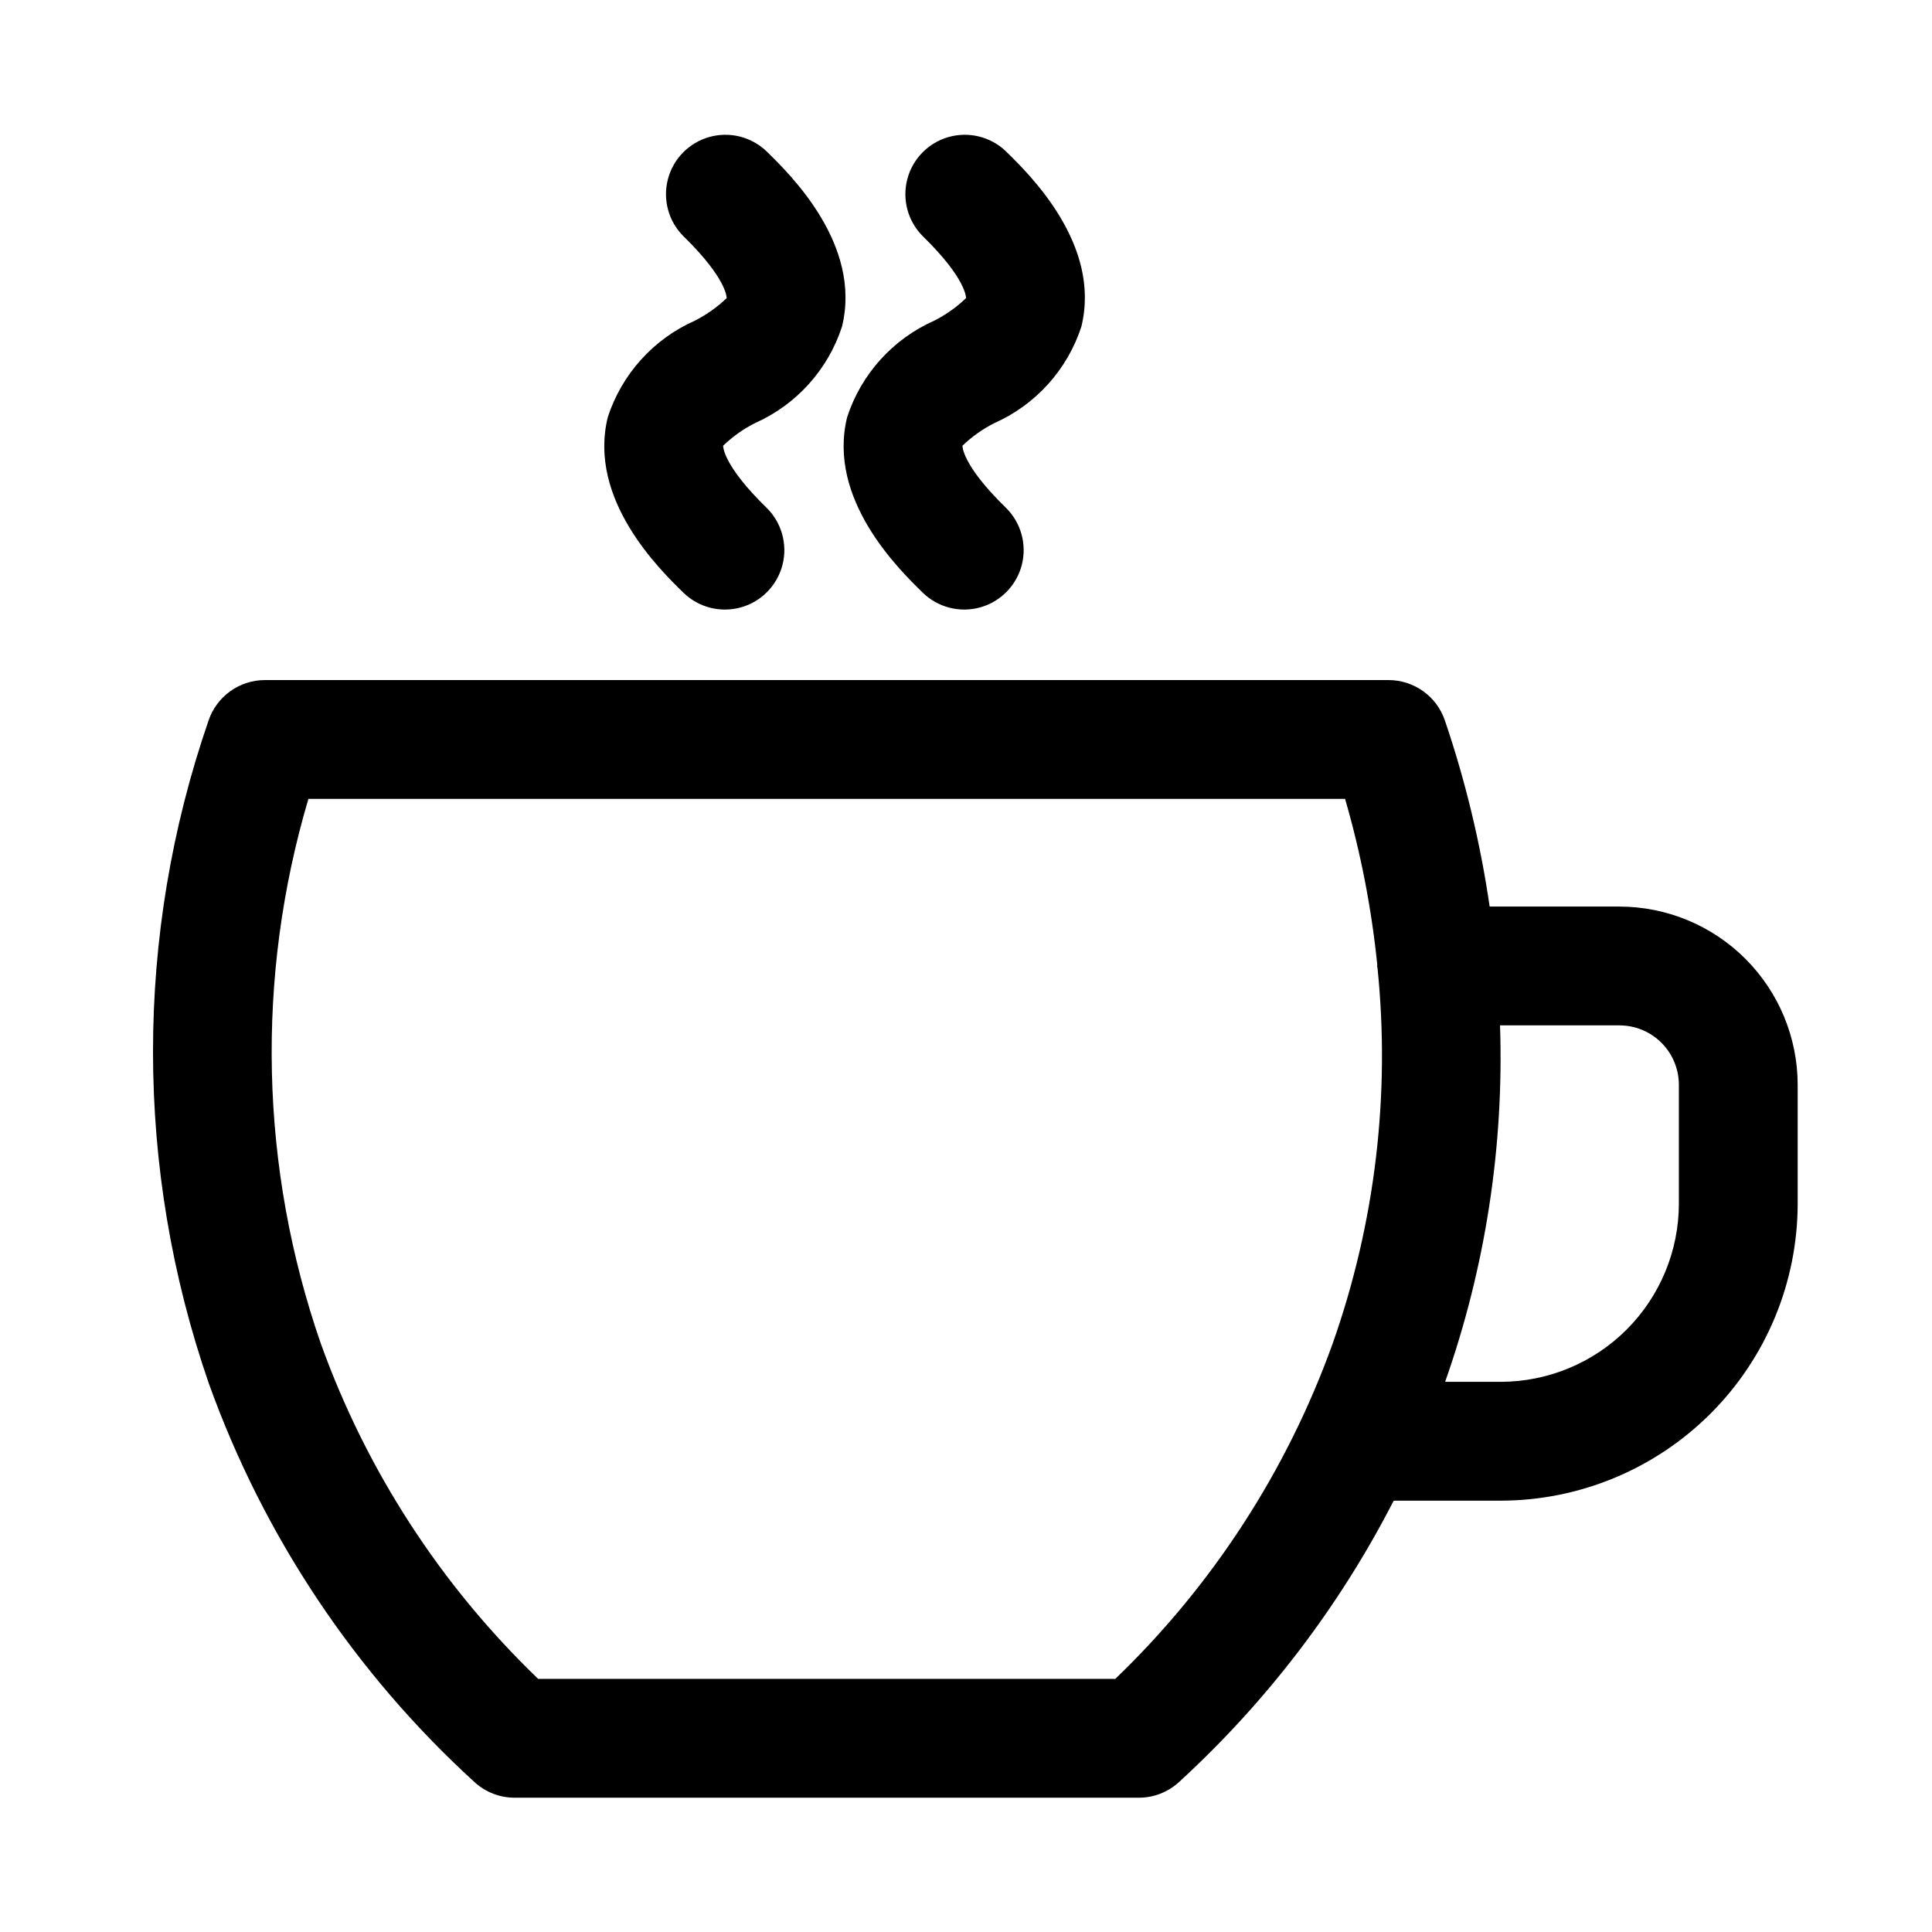
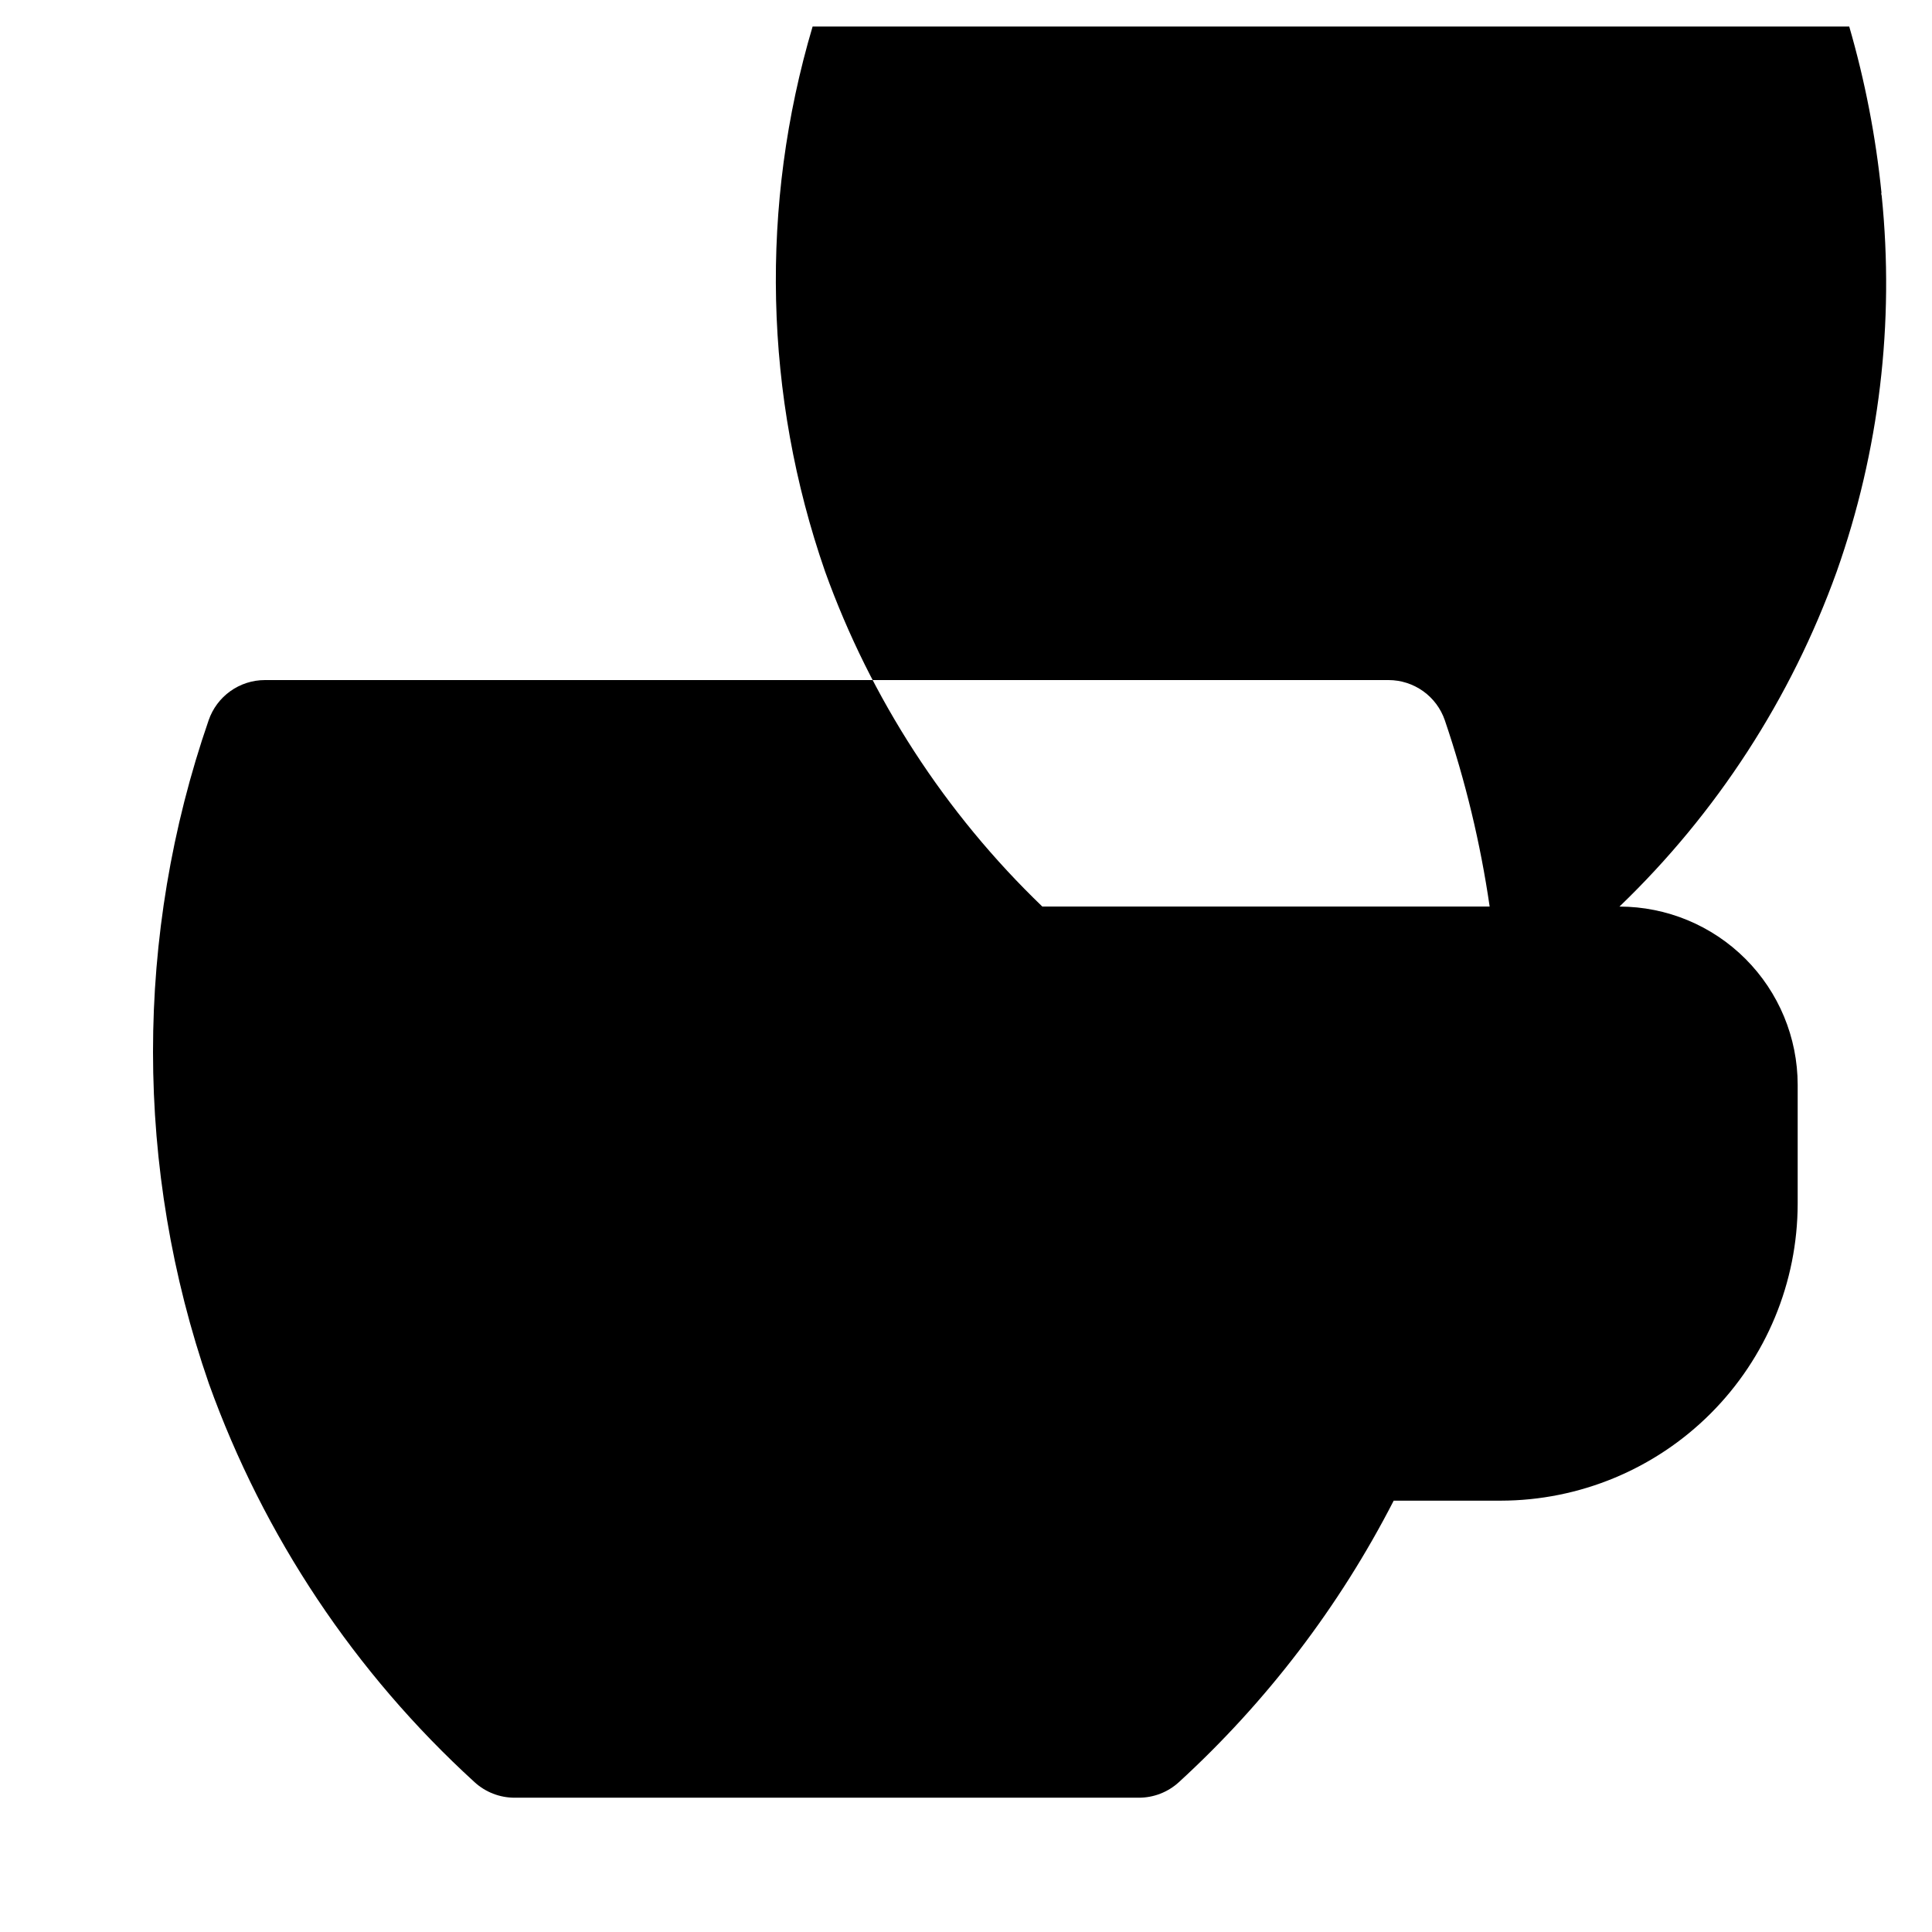
<svg xmlns="http://www.w3.org/2000/svg" fill="#000000" width="800px" height="800px" version="1.1" viewBox="144 144 512 512">
  <g>
-     <path d="m573.18 384.25h-34.406c-2.441-16.793-6.422-33.324-11.887-49.391-1.07-3.102-3.082-5.793-5.75-7.699-2.672-1.902-5.871-2.93-9.148-2.934h-297.79c-3.281 0.004-6.481 1.031-9.148 2.934-2.672 1.906-4.68 4.598-5.75 7.699-19.688 56.957-19.664 118.88 0.059 175.82 14.516 40.406 38.68 76.656 70.391 105.6 2.898 2.66 6.688 4.133 10.621 4.133h165.43c3.934 0.004 7.727-1.469 10.625-4.129 23.25-21.289 42.523-46.547 56.918-74.59h28.34c20.871-0.023 40.879-8.328 55.637-23.086 14.758-14.754 23.059-34.766 23.082-55.633v-31.488c-0.012-12.523-4.992-24.531-13.848-33.383-8.855-8.855-20.859-13.836-33.383-13.852zm-133.61 204.67h-152.95c-25.773-24.77-45.477-55.156-57.578-88.797-16.184-46.605-17.34-97.117-3.305-144.42h274.72c4.172 14.383 7.027 29.117 8.539 44.016 0 0.094-0.055 0.172-0.055 0.266 0 0.203 0.105 0.367 0.113 0.566h0.004c3.43 33.66-0.637 67.668-11.91 99.57-12.098 33.641-31.805 64.027-57.578 88.797zm149.35-125.95c-0.012 12.52-4.992 24.527-13.848 33.383-8.855 8.852-20.859 13.832-33.383 13.848h-14.715c10.68-30.309 15.617-62.344 14.551-94.465h31.652c4.176 0.004 8.176 1.664 11.129 4.617 2.949 2.949 4.609 6.953 4.613 11.129z" />
-     <path d="m344.11 256.11c10.941-4.867 19.305-14.145 23.02-25.527 5.367-21.75-13.746-40.398-20.035-46.523v-0.004c-4.043-3.844-9.816-5.266-15.18-3.734-5.367 1.535-9.52 5.789-10.918 11.191-1.398 5.402 0.164 11.141 4.113 15.082 11.699 11.406 11.453 16.398 11.469 16.398-2.508 2.414-5.363 4.438-8.473 6.004-10.949 4.867-19.316 14.148-23.031 25.539-5.367 21.777 13.762 40.406 20.035 46.531 4.027 3.93 9.848 5.41 15.266 3.887 5.414-1.523 9.605-5.824 10.996-11.277 1.387-5.453-0.238-11.234-4.269-15.164-11.762-11.449-11.453-16.391-11.469-16.391v0.004c2.508-2.422 5.363-4.449 8.477-6.016z" />
+     <path d="m573.18 384.25h-34.406c-2.441-16.793-6.422-33.324-11.887-49.391-1.07-3.102-3.082-5.793-5.75-7.699-2.672-1.902-5.871-2.93-9.148-2.934h-297.79c-3.281 0.004-6.481 1.031-9.148 2.934-2.672 1.906-4.68 4.598-5.75 7.699-19.688 56.957-19.664 118.88 0.059 175.82 14.516 40.406 38.68 76.656 70.391 105.6 2.898 2.66 6.688 4.133 10.621 4.133h165.43c3.934 0.004 7.727-1.469 10.625-4.129 23.25-21.289 42.523-46.547 56.918-74.59h28.34c20.871-0.023 40.879-8.328 55.637-23.086 14.758-14.754 23.059-34.766 23.082-55.633v-31.488c-0.012-12.523-4.992-24.531-13.848-33.383-8.855-8.855-20.859-13.836-33.383-13.852zh-152.95c-25.773-24.77-45.477-55.156-57.578-88.797-16.184-46.605-17.34-97.117-3.305-144.42h274.72c4.172 14.383 7.027 29.117 8.539 44.016 0 0.094-0.055 0.172-0.055 0.266 0 0.203 0.105 0.367 0.113 0.566h0.004c3.43 33.66-0.637 67.668-11.91 99.57-12.098 33.641-31.805 64.027-57.578 88.797zm149.35-125.95c-0.012 12.52-4.992 24.527-13.848 33.383-8.855 8.852-20.859 13.832-33.383 13.848h-14.715c10.68-30.309 15.617-62.344 14.551-94.465h31.652c4.176 0.004 8.176 1.664 11.129 4.617 2.949 2.949 4.609 6.953 4.613 11.129z" />
    <path d="m407.55 256.11c10.938-4.867 19.301-14.145 23.016-25.527 5.367-21.75-13.746-40.398-20.035-46.523l0.004-0.004c-4.043-3.844-9.816-5.266-15.184-3.734-5.363 1.535-9.516 5.789-10.914 11.191-1.398 5.402 0.164 11.141 4.109 15.082 11.699 11.406 11.453 16.398 11.469 16.398h0.004c-2.512 2.414-5.367 4.438-8.473 6.004-10.949 4.867-19.324 14.148-23.039 25.539-5.367 21.777 13.762 40.406 20.035 46.531h-0.004c4.031 3.93 9.848 5.406 15.266 3.883 5.414-1.527 9.605-5.824 10.992-11.277s-0.242-11.23-4.269-15.16c-11.762-11.449-11.453-16.391-11.469-16.391l-0.004 0.004c2.512-2.422 5.379-4.449 8.496-6.016z" />
  </g>
</svg>